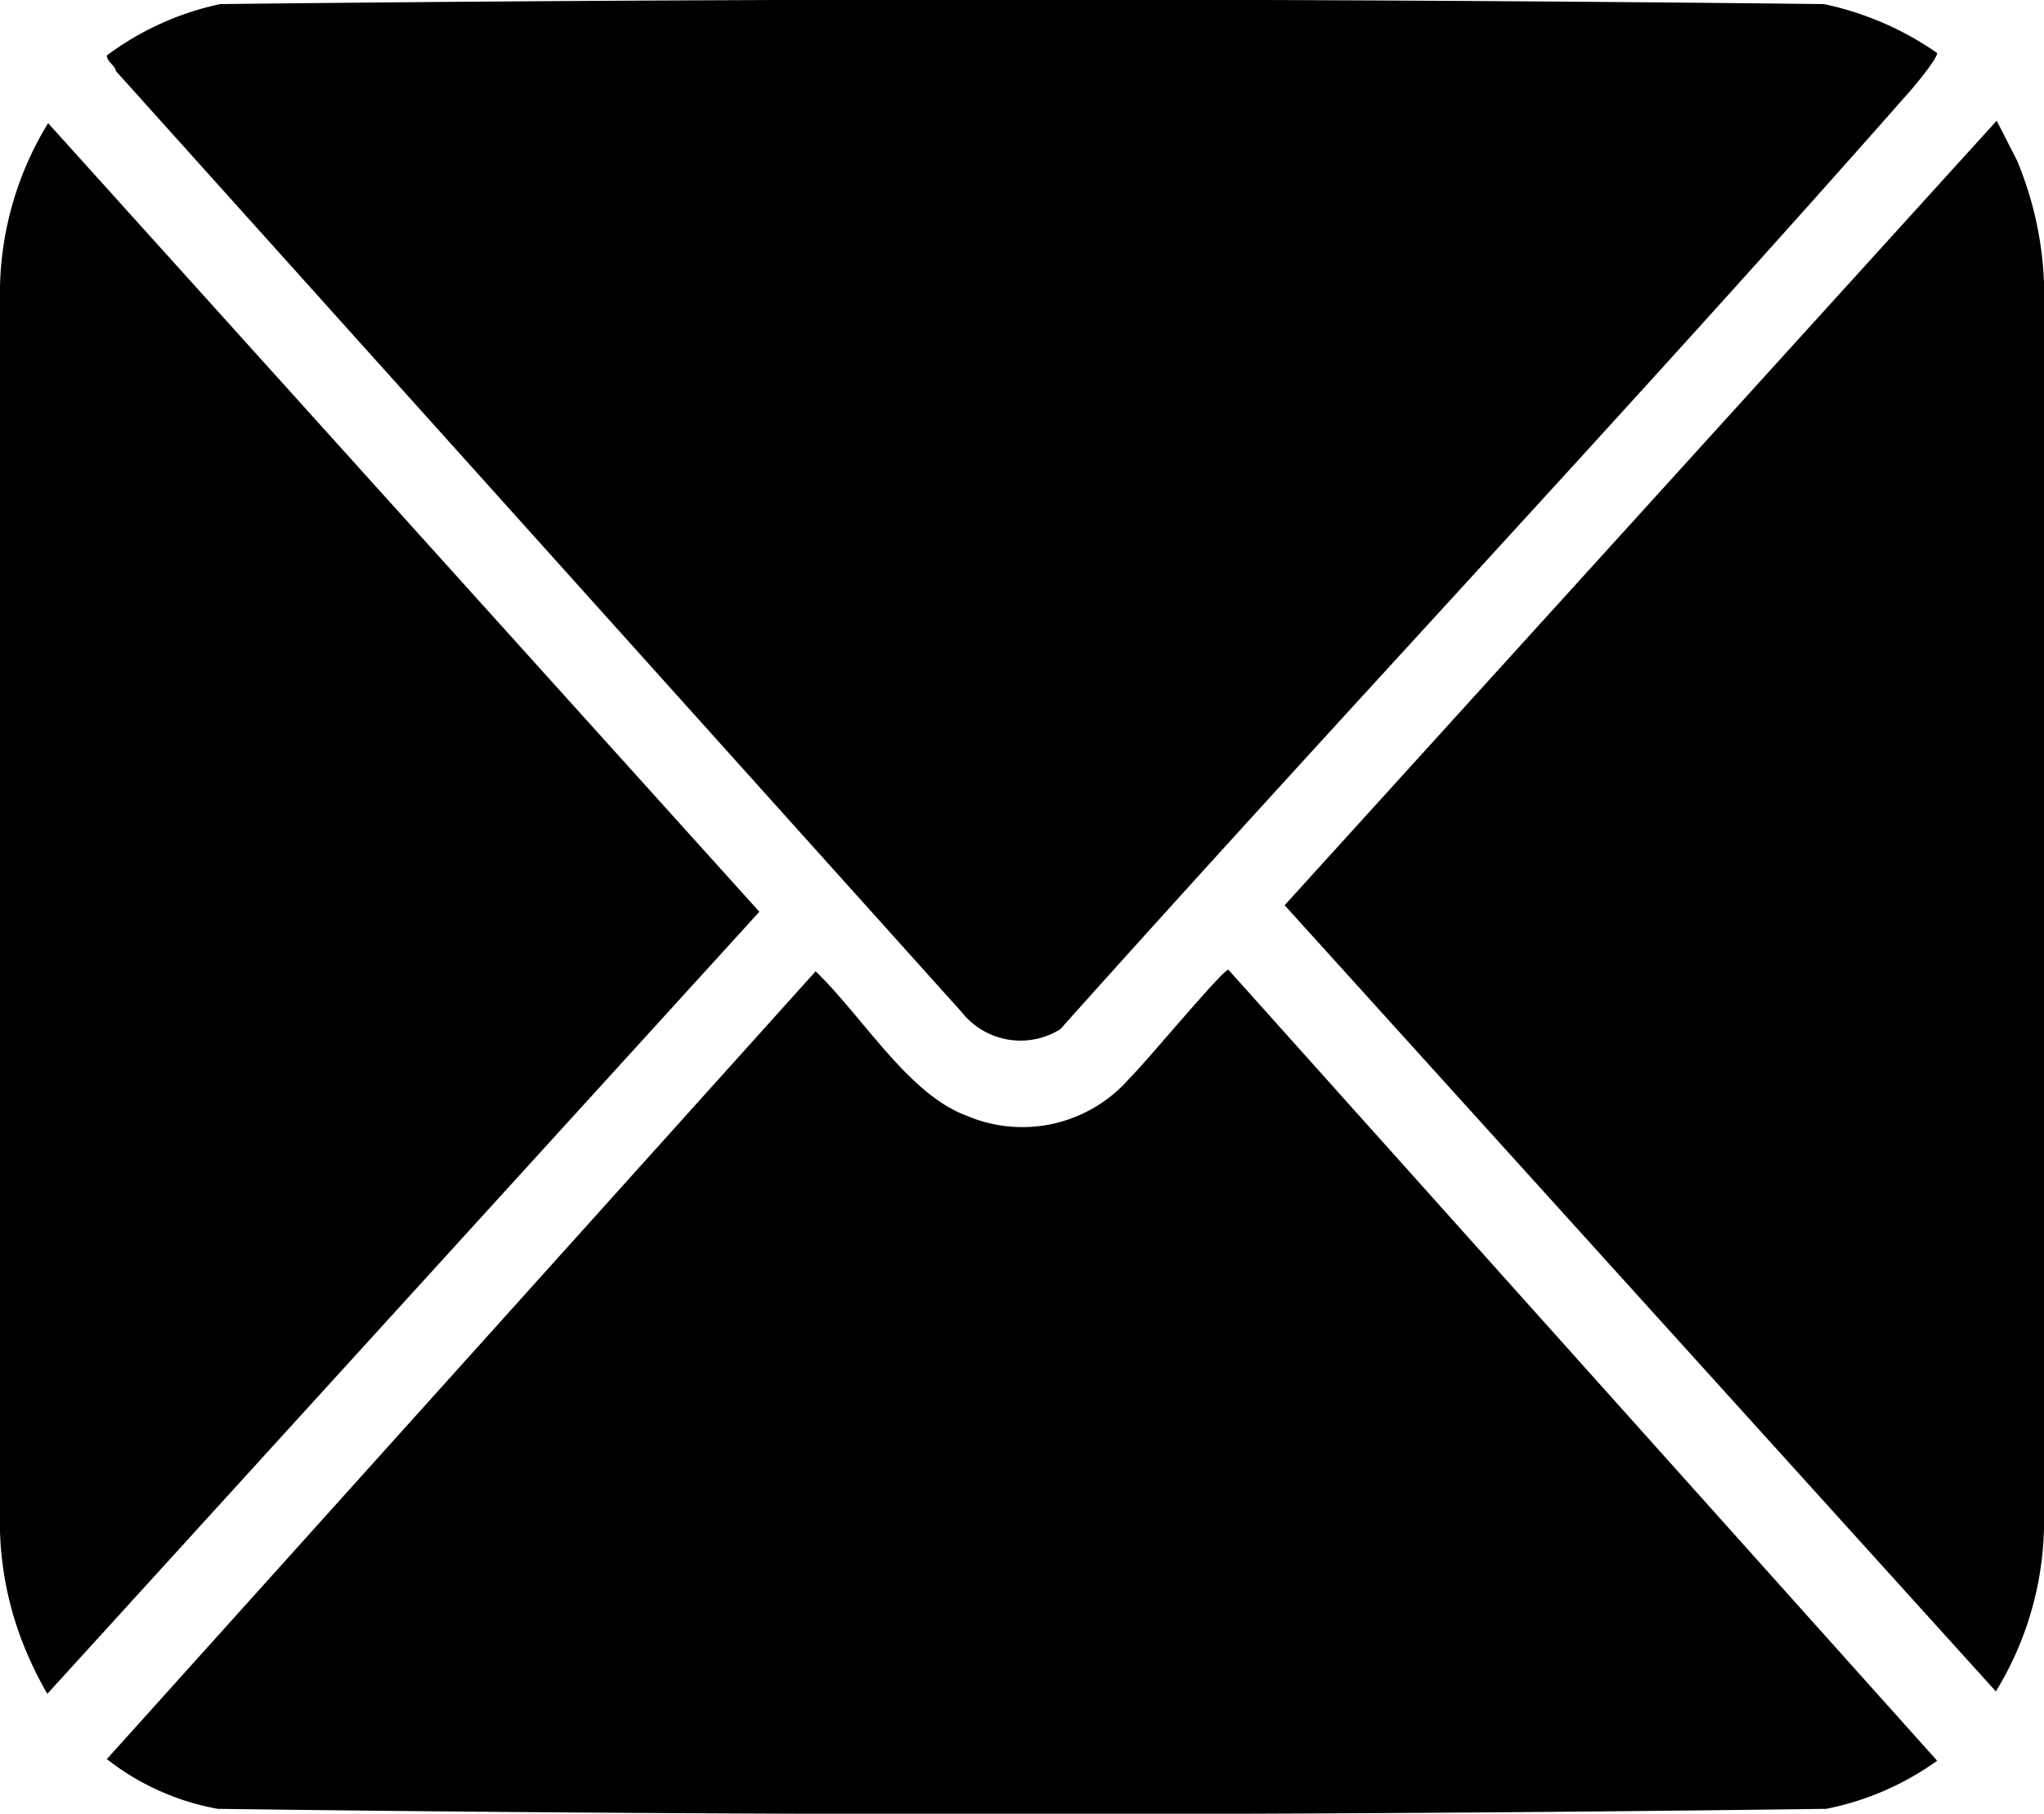
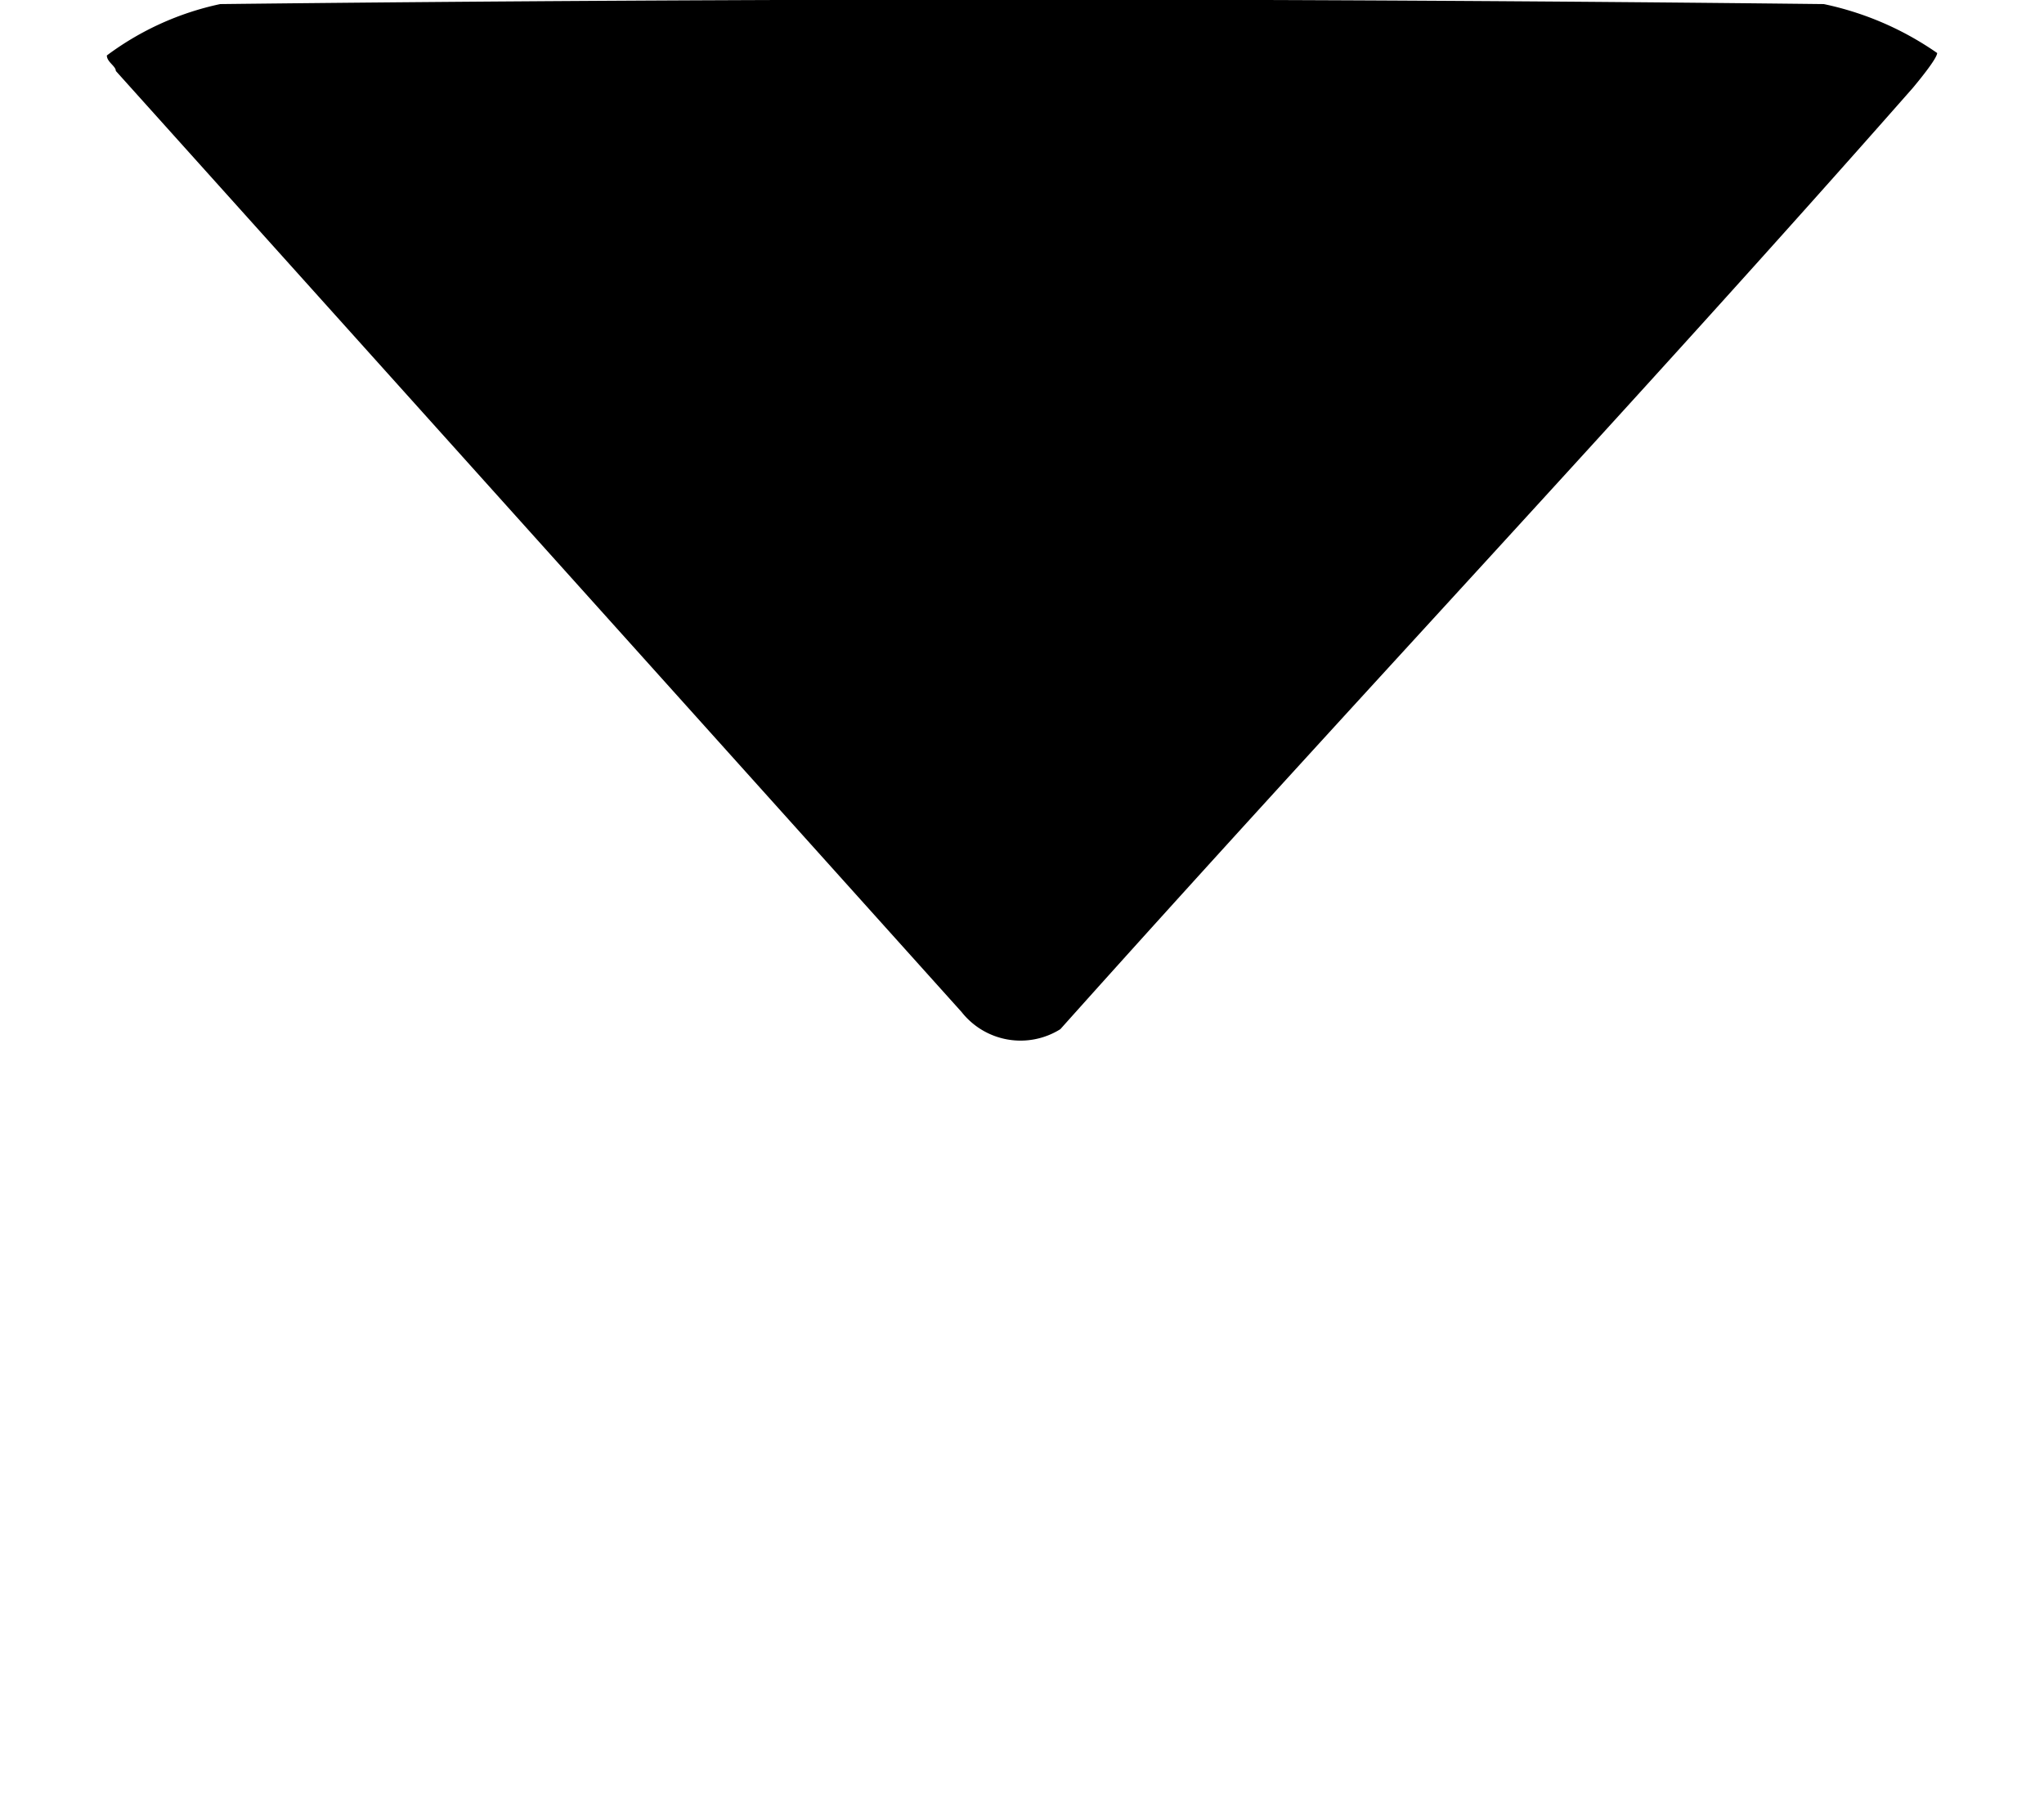
<svg xmlns="http://www.w3.org/2000/svg" viewBox="0 0 25.06 22.24">
  <g id="Layer_2" data-name="Layer 2">
    <g id="Layer_1-2" data-name="Layer 1">
      <g id="ZTe1XO">
        <path d="M23.75.65c0,.07-.25.37-.3.43C20,5,16.47,8.74,13,12.62a.92.92,0,0,1-1.21-.21L1.42.87c0-.06-.11-.11-.11-.19A3.56,3.56,0,0,1,2.7.05q9.82-.11,19.66,0A3.79,3.79,0,0,1,23.75.65Z" />
-         <path d="M23.75,21.59a3.49,3.49,0,0,1-1.36.59q-9.85.13-19.72,0a3.09,3.09,0,0,1-1.36-.61L10,11.91H10c.58.56,1.14,1.51,1.85,1.77a1.74,1.74,0,0,0,2-.46c.17-.16,1.14-1.33,1.21-1.33Z" />
-         <path d="M24.48,1.48s.22.43.25.49a4.32,4.32,0,0,1,.33,1.49V18.74a4,4,0,0,1-.59,2L15.75,11.1Z" />
-         <path d="M.58,20.77a4.65,4.65,0,0,1-.25-.5A4.1,4.1,0,0,1,0,18.78V3.51a4,4,0,0,1,.59-2l8.72,9.67Z" />
      </g>
    </g>
  </g>
</svg>